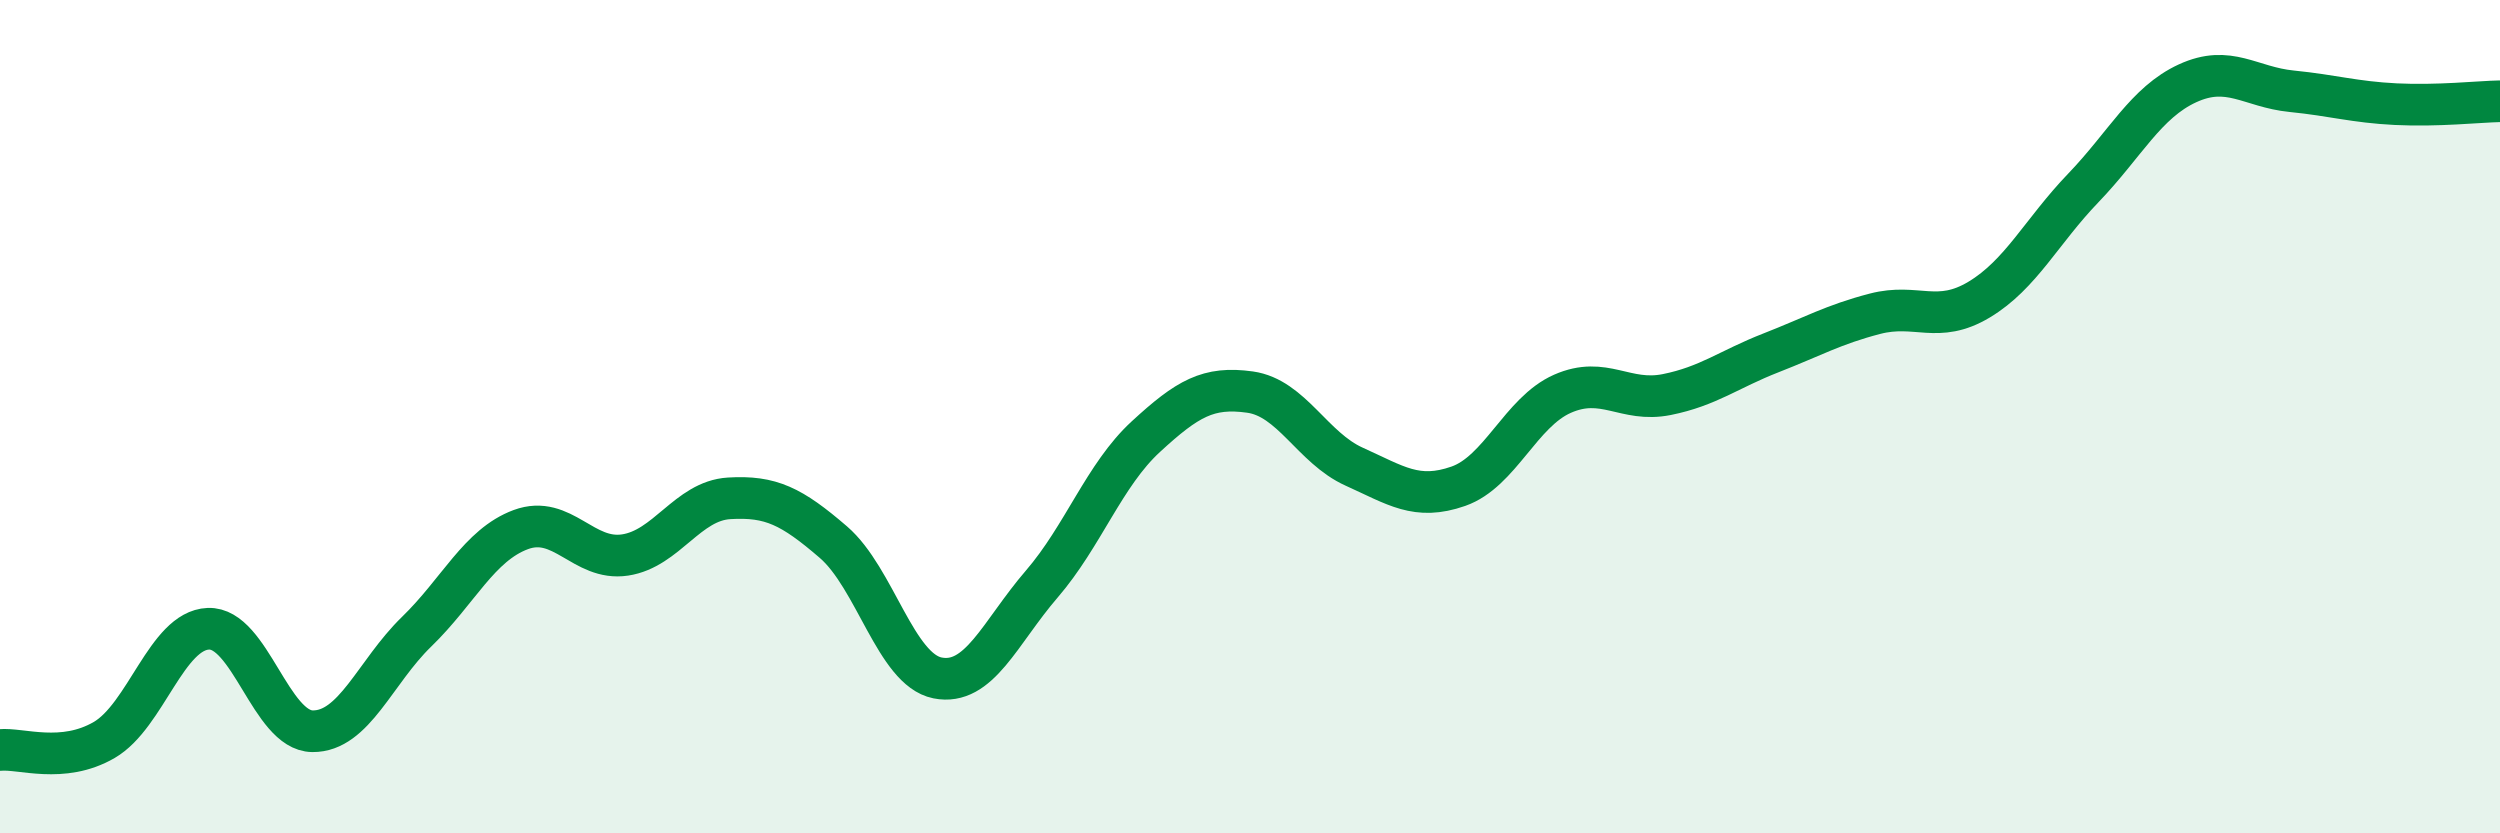
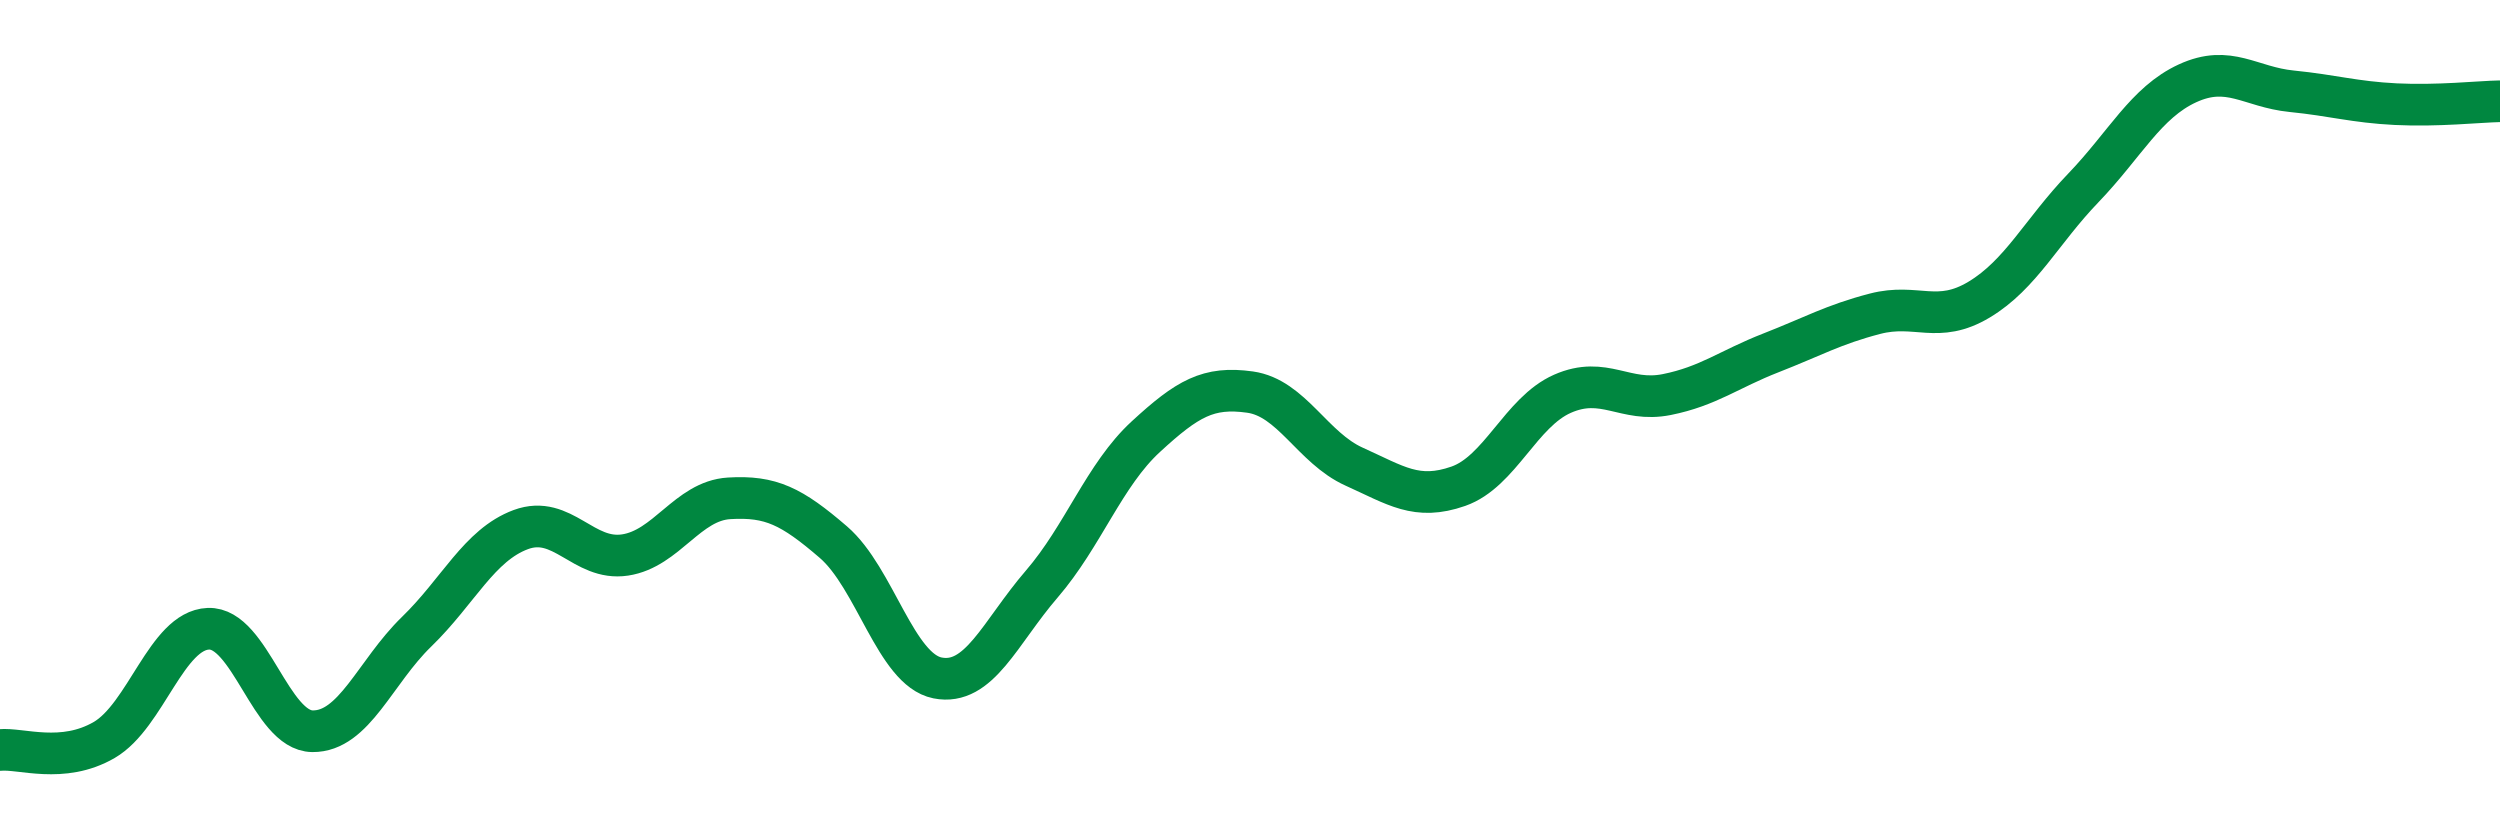
<svg xmlns="http://www.w3.org/2000/svg" width="60" height="20" viewBox="0 0 60 20">
-   <path d="M 0,18 C 0.5,17.95 1.5,18.34 2.5,17.76 C 3.5,17.18 4,15.13 5,15.09 C 6,15.05 6.5,17.54 7.5,17.55 C 8.5,17.56 9,16.13 10,15.16 C 11,14.19 11.5,13.08 12.5,12.71 C 13.5,12.34 14,13.47 15,13.32 C 16,13.17 16.5,12.02 17.5,11.96 C 18.5,11.9 19,12.15 20,13.01 C 21,13.87 21.5,16.07 22.5,16.27 C 23.5,16.47 24,15.18 25,14.02 C 26,12.86 26.5,11.4 27.5,10.48 C 28.5,9.56 29,9.27 30,9.41 C 31,9.55 31.5,10.75 32.5,11.2 C 33.5,11.65 34,12.02 35,11.67 C 36,11.32 36.5,9.89 37.5,9.45 C 38.5,9.01 39,9.67 40,9.47 C 41,9.27 41.5,8.86 42.5,8.47 C 43.5,8.08 44,7.79 45,7.53 C 46,7.27 46.5,7.79 47.5,7.19 C 48.5,6.59 49,5.55 50,4.51 C 51,3.47 51.5,2.46 52.5,2 C 53.5,1.54 54,2.09 55,2.19 C 56,2.29 56.5,2.45 57.5,2.5 C 58.5,2.55 59.5,2.44 60,2.43L60 20L0 20Z" fill="#008740" opacity="0.1" stroke-linecap="round" stroke-linejoin="round" />
  <path d="M 0,18 C 0.5,17.95 1.5,18.34 2.5,17.76 C 3.5,17.18 4,15.13 5,15.09 C 6,15.05 6.5,17.54 7.5,17.55 C 8.5,17.56 9,16.13 10,15.16 C 11,14.19 11.5,13.08 12.5,12.71 C 13.5,12.34 14,13.47 15,13.32 C 16,13.17 16.5,12.02 17.5,11.96 C 18.5,11.9 19,12.15 20,13.01 C 21,13.87 21.5,16.07 22.5,16.27 C 23.5,16.47 24,15.18 25,14.02 C 26,12.86 26.5,11.4 27.5,10.48 C 28.5,9.56 29,9.27 30,9.41 C 31,9.55 31.5,10.75 32.5,11.2 C 33.5,11.65 34,12.02 35,11.67 C 36,11.32 36.5,9.89 37.5,9.45 C 38.5,9.01 39,9.67 40,9.47 C 41,9.27 41.5,8.86 42.5,8.47 C 43.5,8.08 44,7.79 45,7.53 C 46,7.27 46.5,7.79 47.5,7.19 C 48.5,6.59 49,5.55 50,4.51 C 51,3.47 51.5,2.46 52.5,2 C 53.5,1.54 54,2.09 55,2.19 C 56,2.29 56.5,2.45 57.5,2.5 C 58.5,2.55 59.5,2.44 60,2.43" stroke="#008740" stroke-width="1" fill="none" stroke-linecap="round" stroke-linejoin="round" />
</svg>